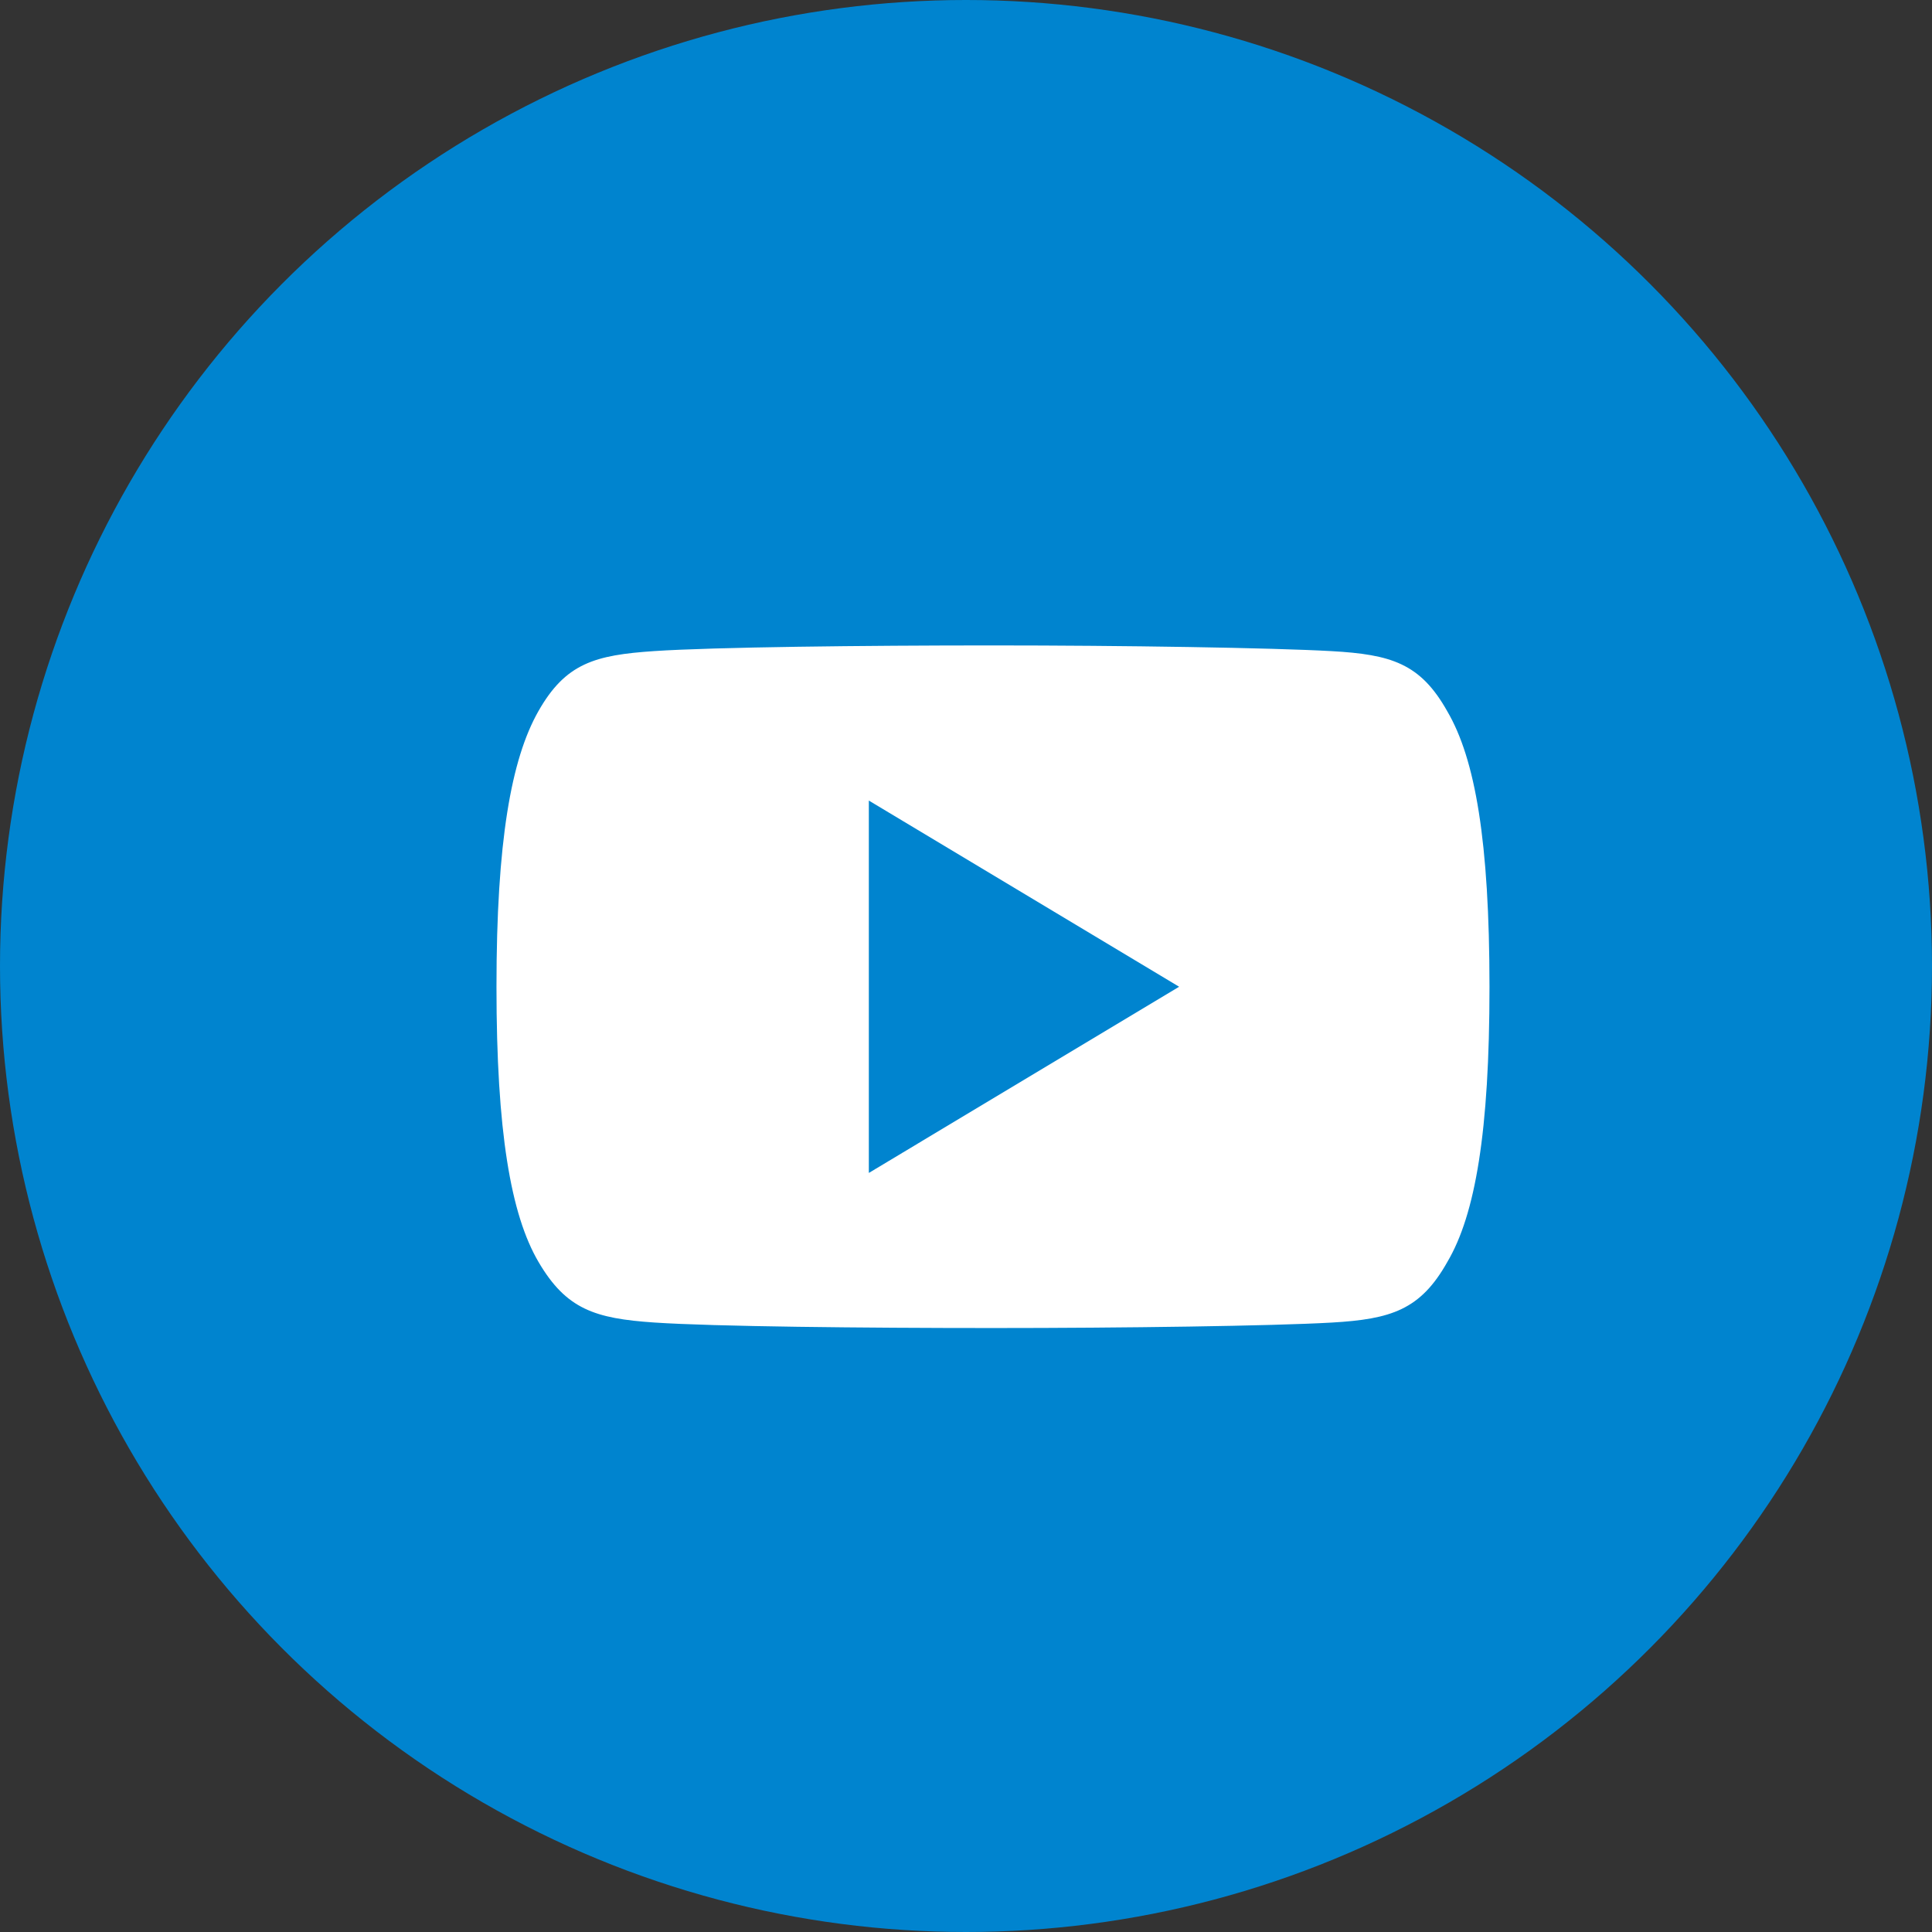
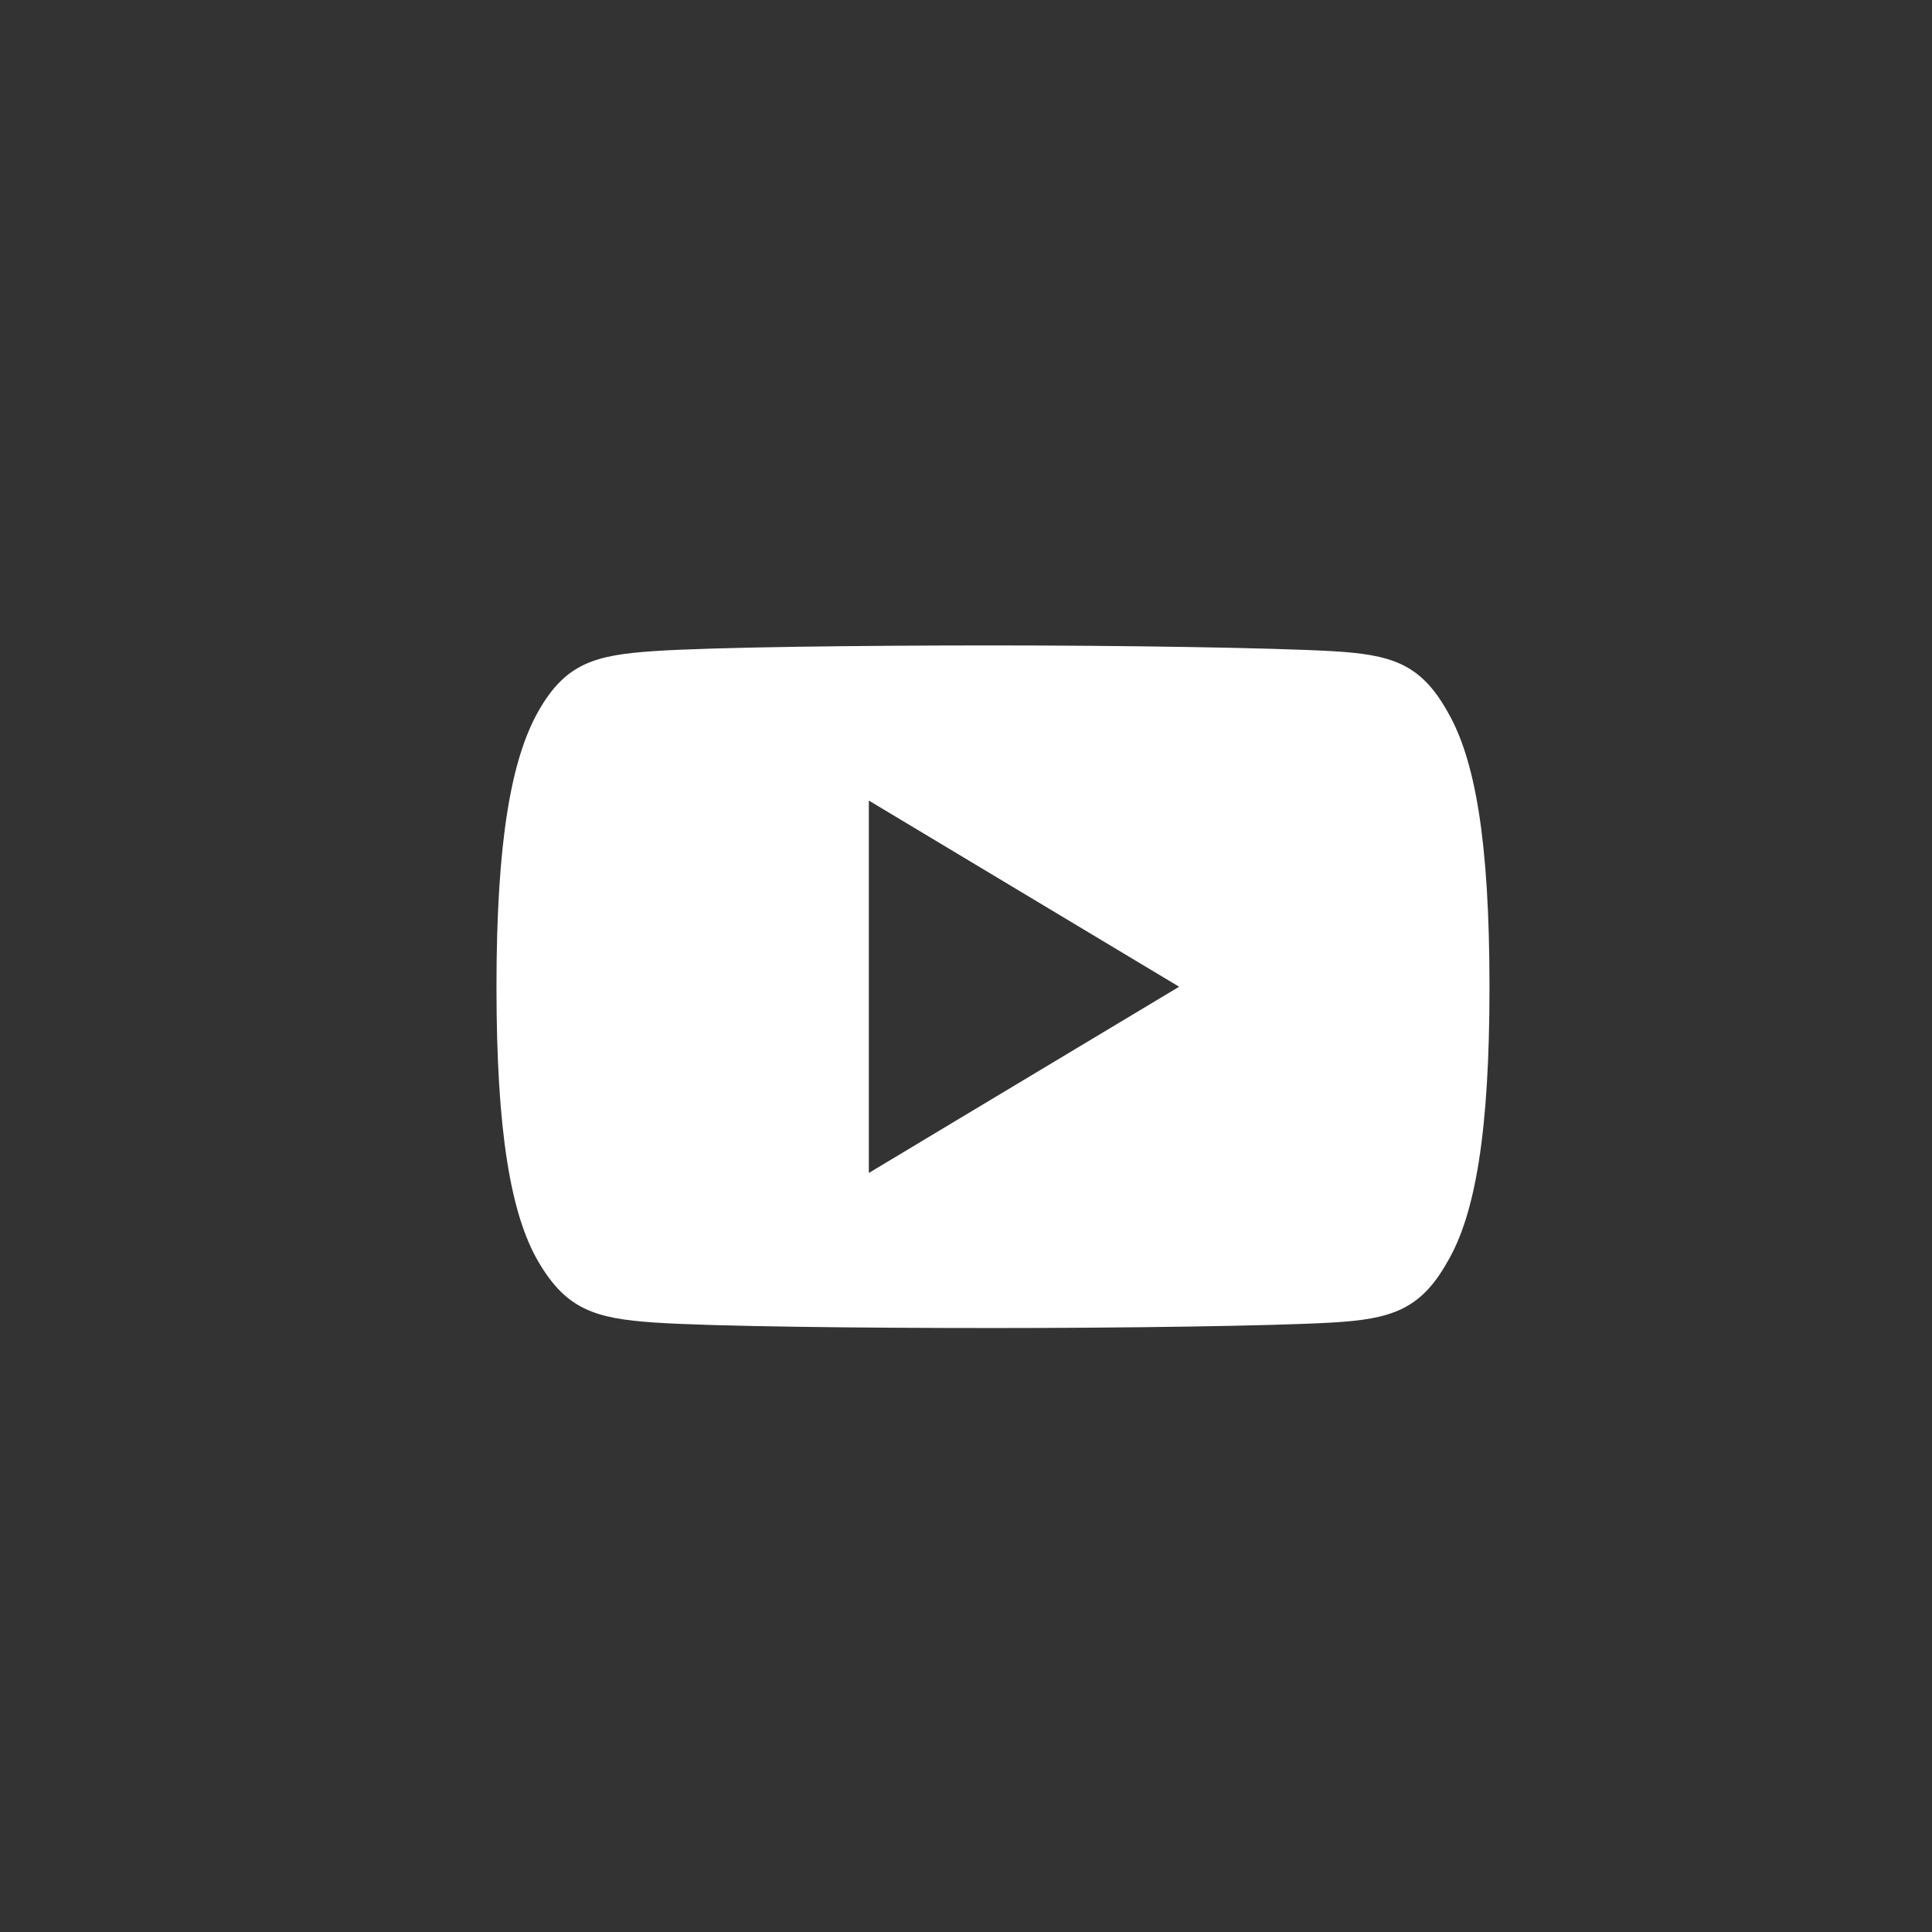
<svg xmlns="http://www.w3.org/2000/svg" width="38.914" height="38.914" viewBox="0 0 38.914 38.914">
  <rect x="0" y="0" width="38.914" height="38.914" fill="#333333" stroke="none" />
  <g transform="translate(-1129.085 -3563)">
-     <circle cx="19.457" cy="19.457" r="19.457" transform="translate(1129.085 3563)" fill="#0084cf" />
    <path d="M19.15,81.325c-.542-.965-1.131-1.142-2.33-1.21S12.611,80,10,80s-5.626.034-6.822.114-1.786.245-2.334,1.211S0,83.949,0,86.871v.01c0,2.91.287,4.582.846,5.536s1.136,1.14,2.333,1.221,4.21.111,6.824.111,5.62-.041,6.819-.11,1.788-.256,2.33-1.221c.564-.954.849-2.626.849-5.536v-.01C20,83.949,19.715,82.289,19.15,81.325ZM7.5,90.625v-7.5l6.25,3.75Z" transform="translate(1139.085 3496)" fill="#fff" />
  </g>
</svg>